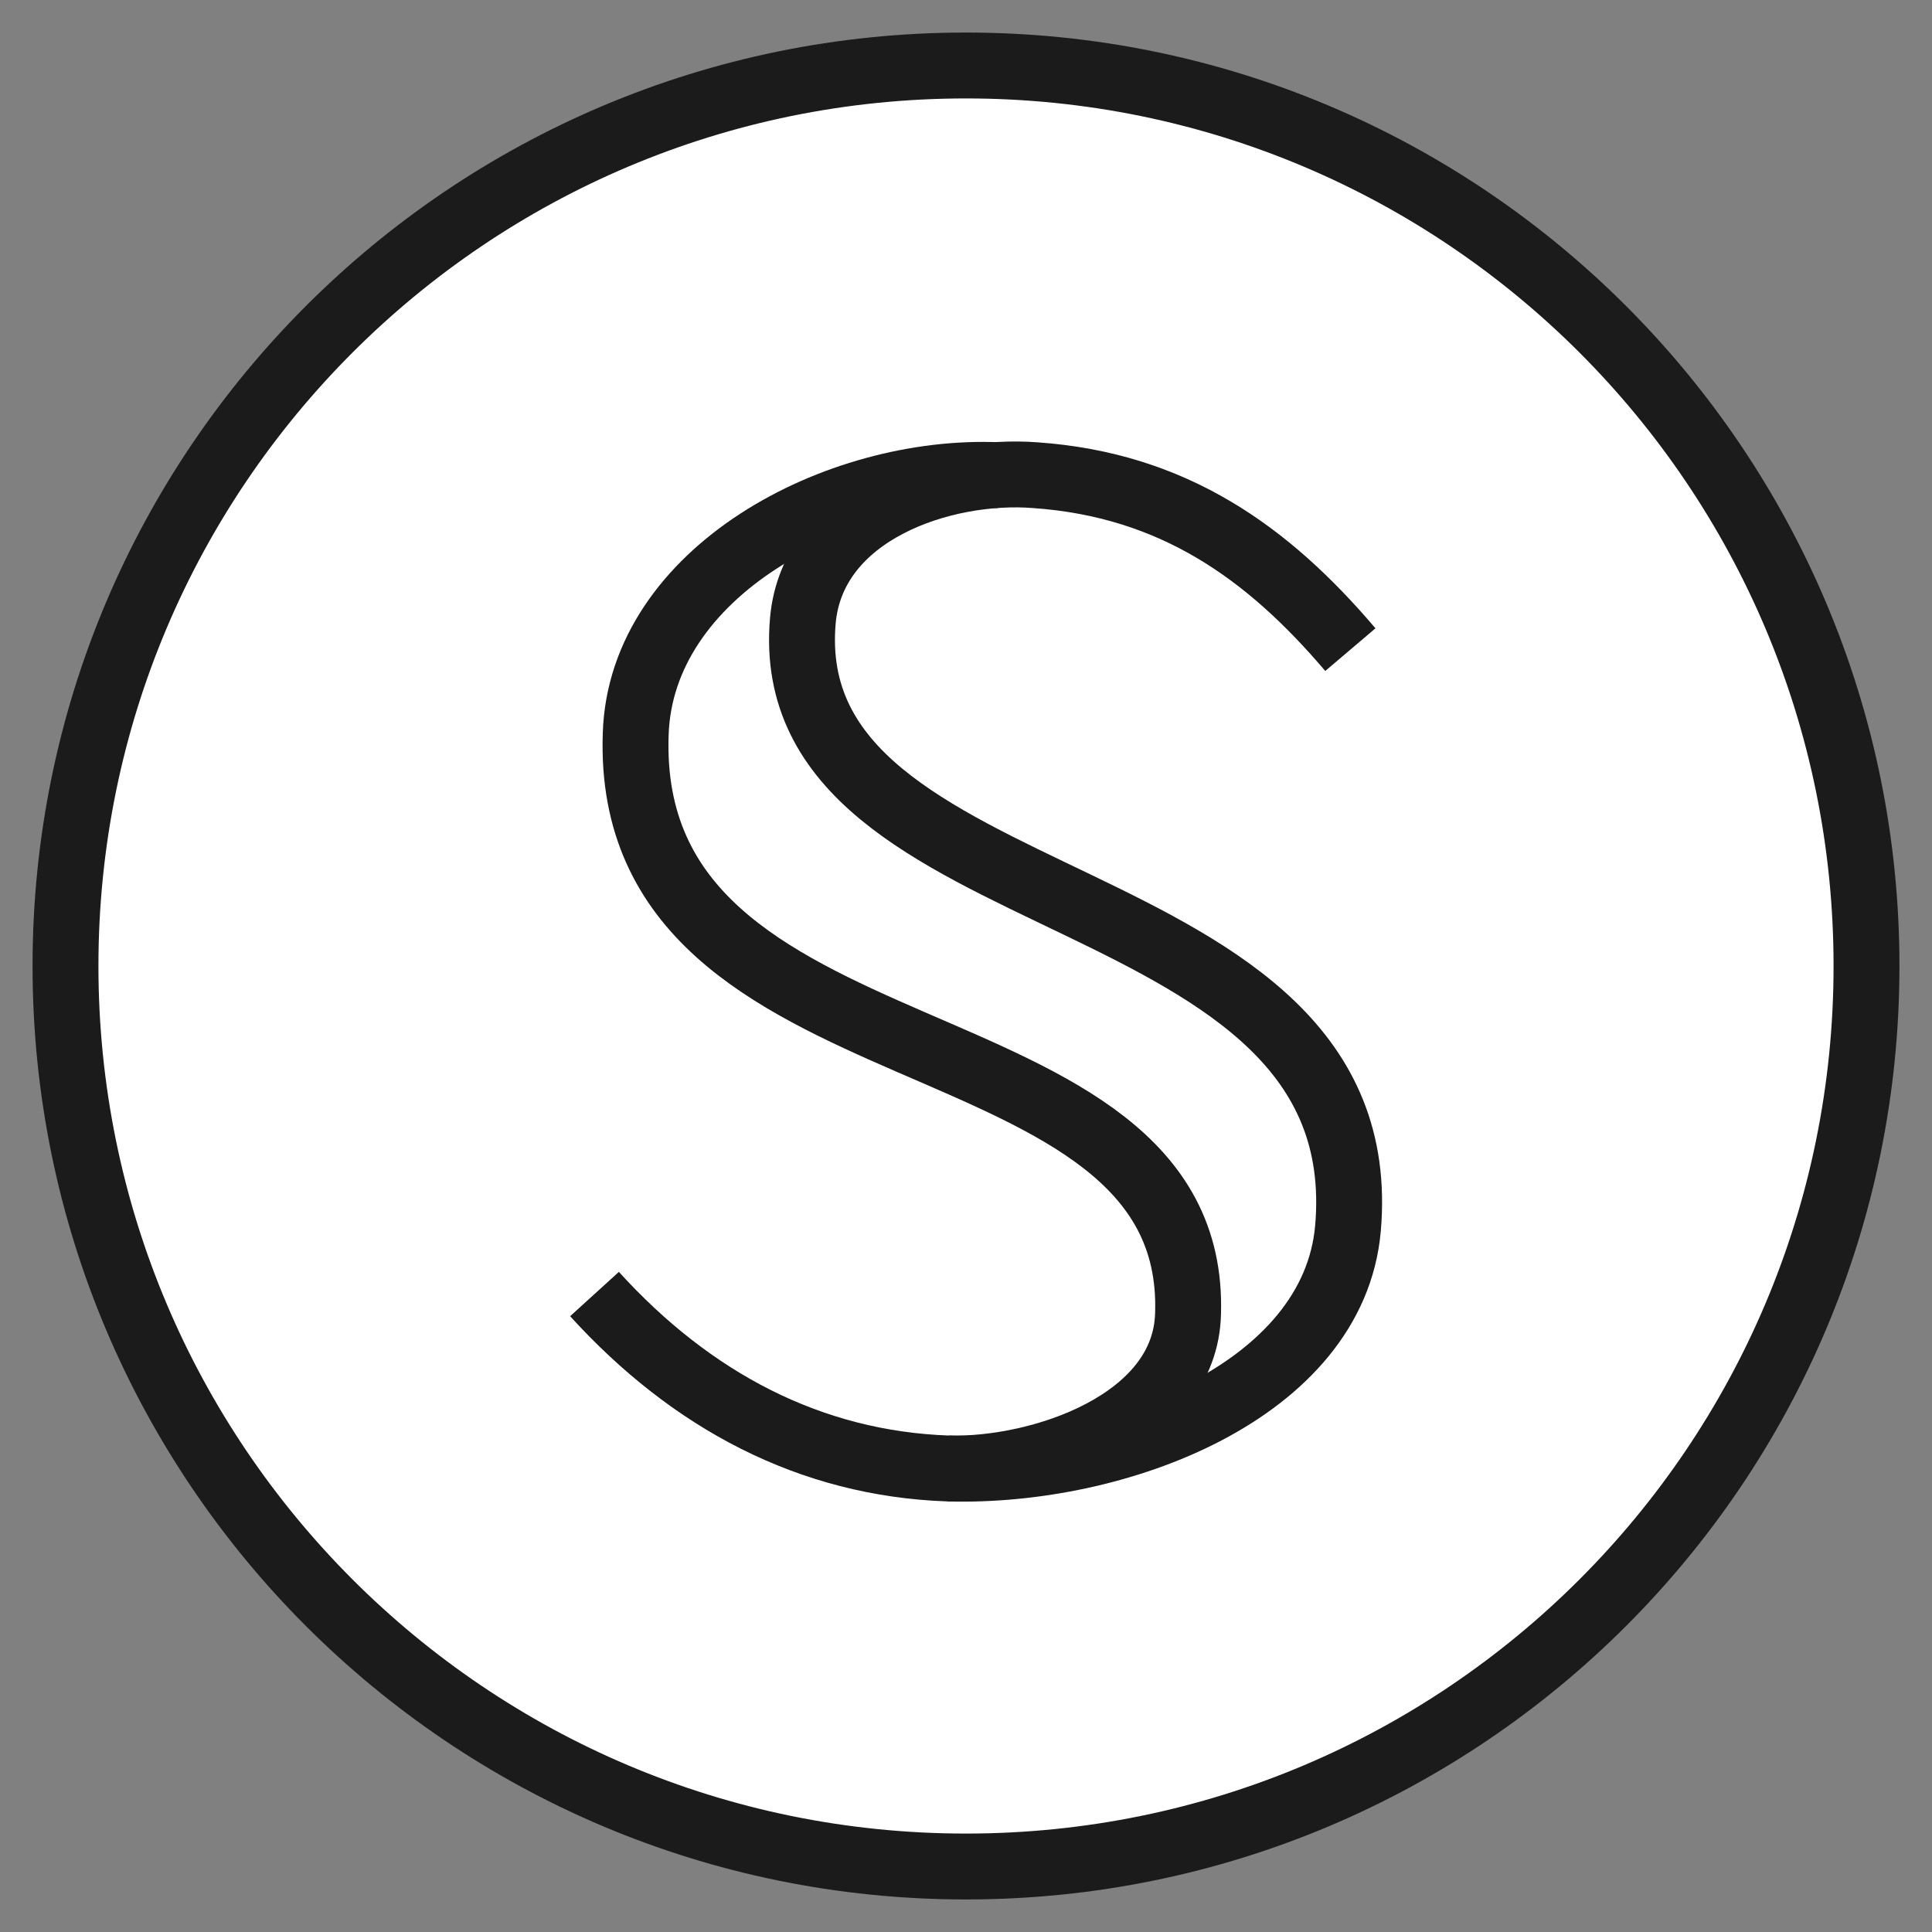
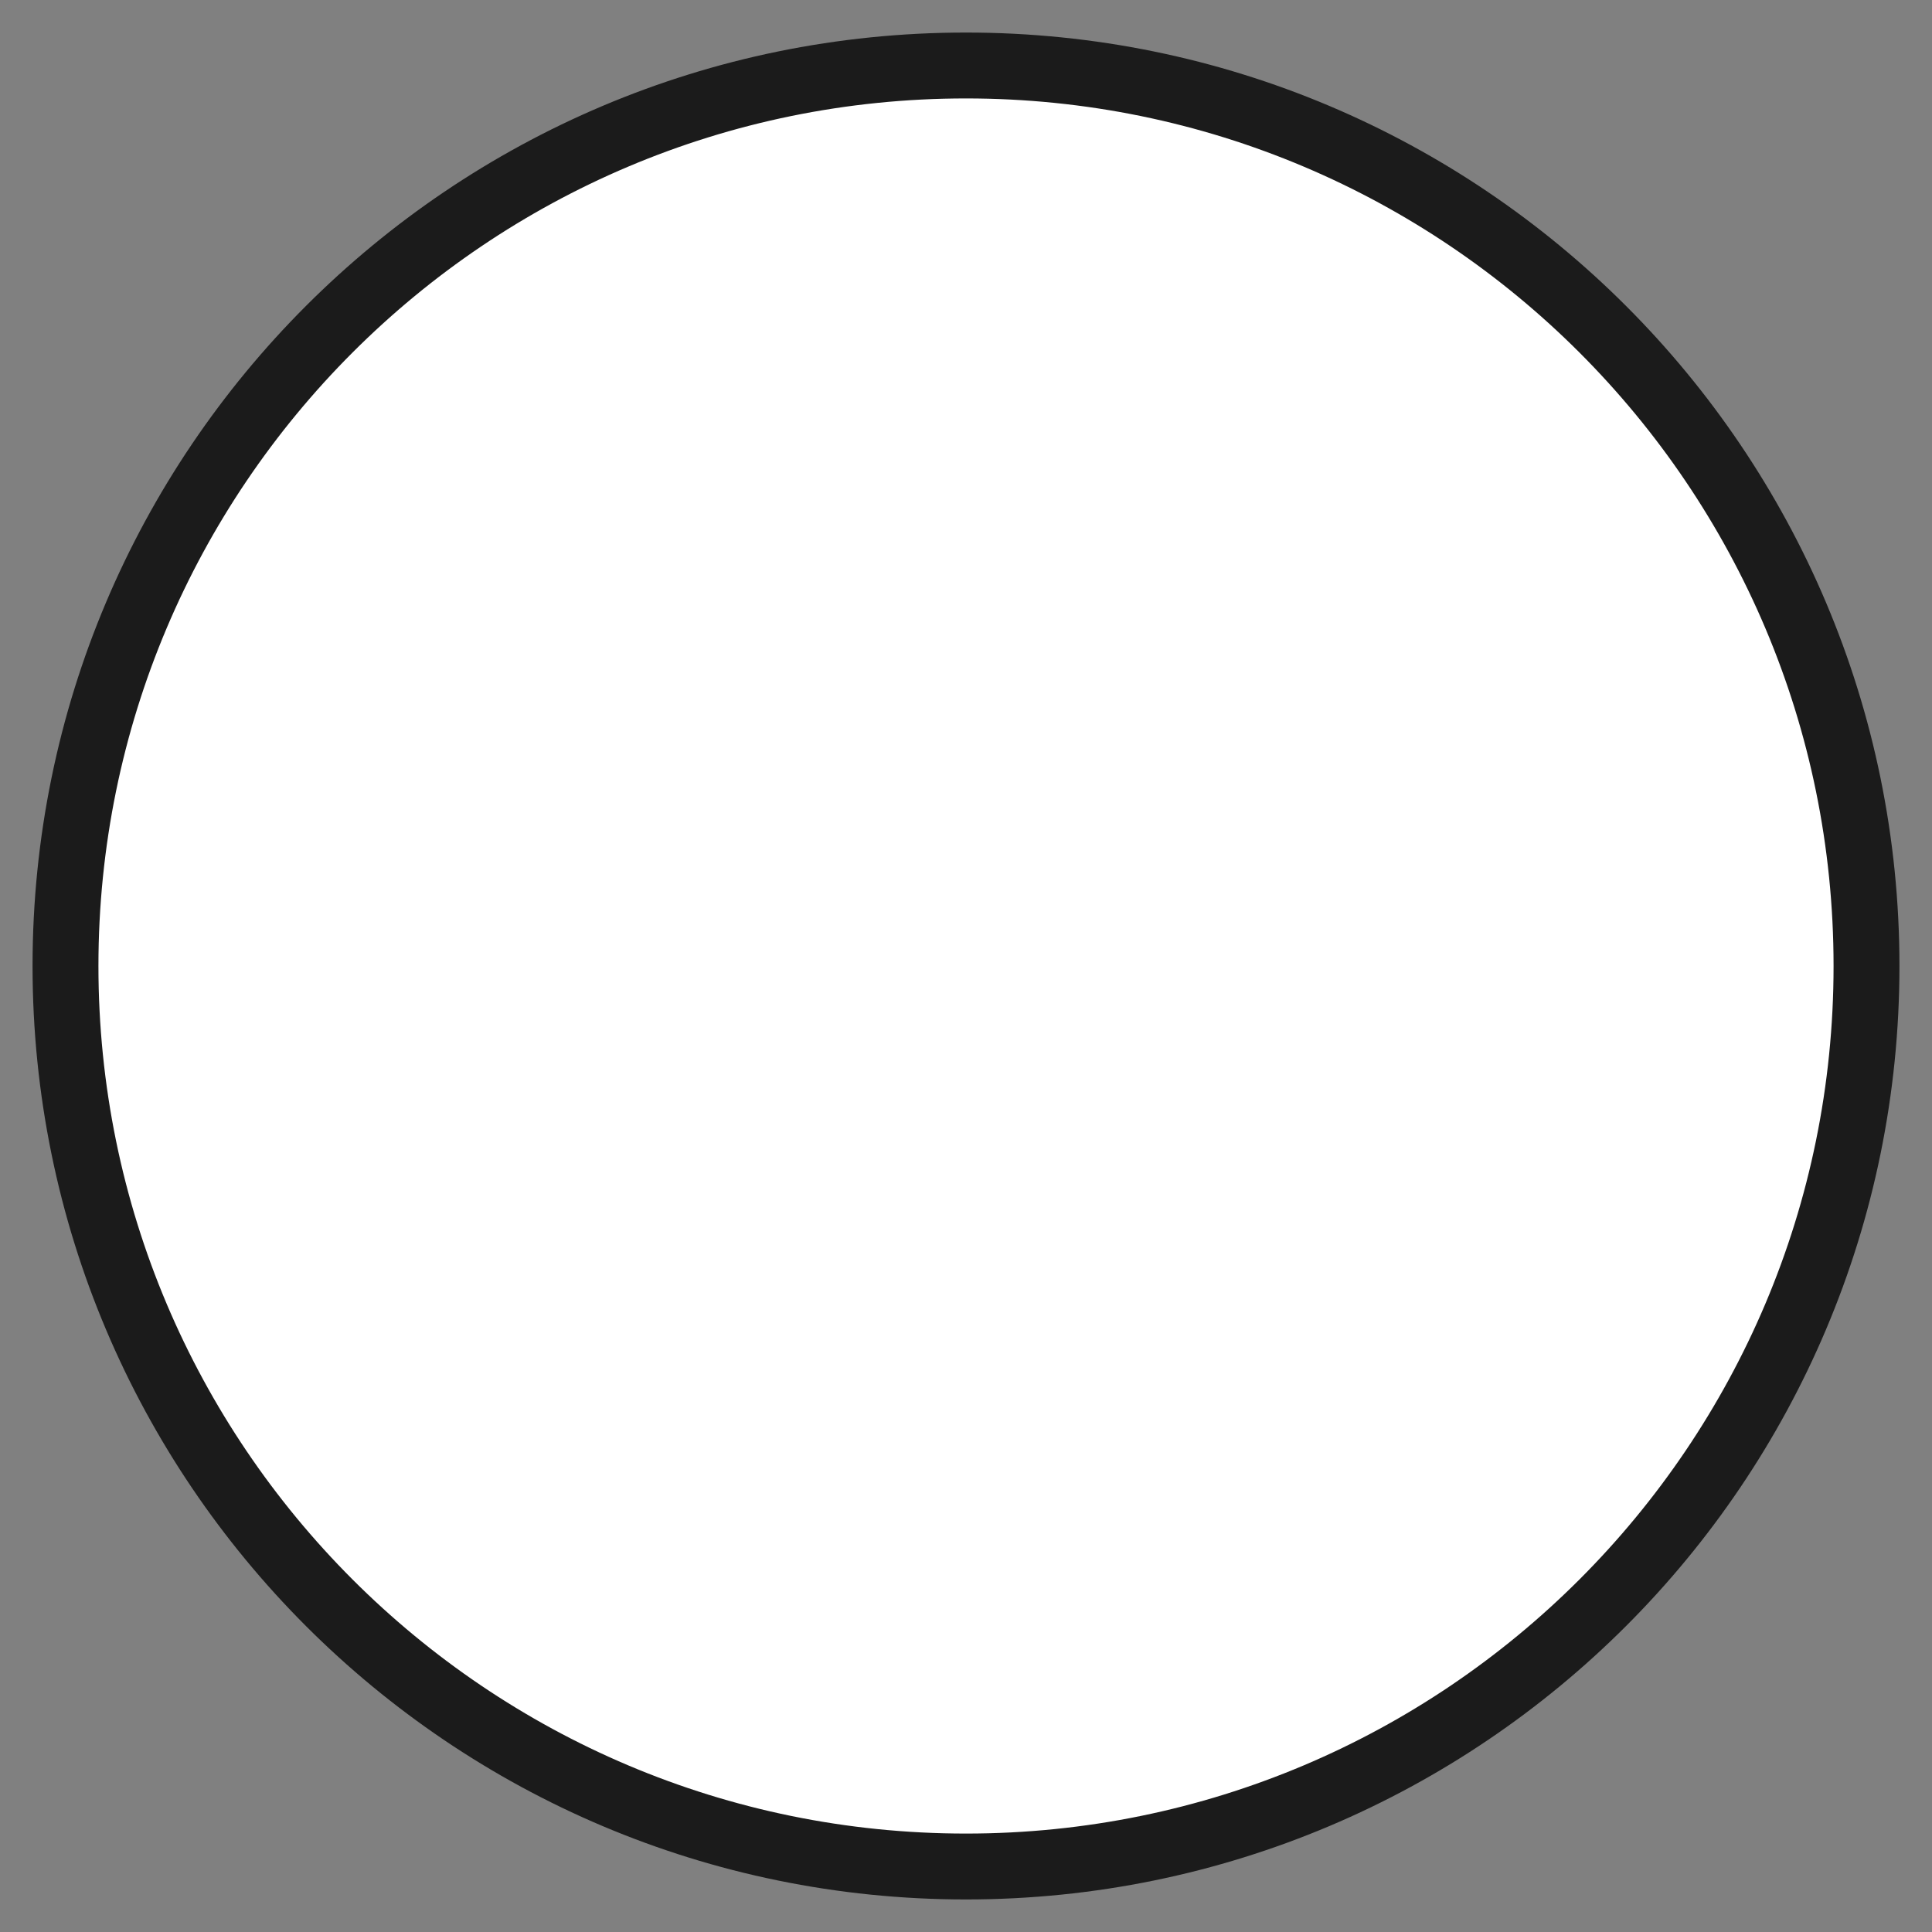
<svg xmlns="http://www.w3.org/2000/svg" width="27" height="27" viewBox="0 0 59 59" fill="none">
  <rect x="0" y="0" width="59" height="59" fill="#808080" stroke="none" />
  <path d="M29.5 57C44.688 57 57 44.688 57 29.5C57 14.312 44.688 2 29.5 2C14.312 2 2 14.312 2 29.5C2 44.688 14.312 57 29.5 57Z" fill="white" stroke="#1b1b1b" stroke-width="2.012" stroke-miterlimit="10" />
-   <path d="M20.367 18.862L26.088 15.851L24.583 22.174L35.121 28.309L40.843 33.616L40.24 40.241L36.025 42.349L35.121 36.326L24.282 30.304L19.464 24.583L20.367 18.862Z" fill="white" />
-   <path d="M28.957 44.845C31.768 44.919 36.207 43.44 36.281 40.11C36.577 30.64 19.043 33.378 19.413 22.428C19.561 17.471 25.554 14.29 30.511 14.512" stroke="#1b1b1b" stroke-width="2.012" stroke-miterlimit="10" />
-   <path d="M41.238 19.839C38.723 16.879 35.837 14.808 31.62 14.512C28.809 14.29 24.814 15.622 24.518 18.951C23.704 28.273 42.126 26.571 41.164 37.521C40.72 42.478 34.136 44.993 28.957 44.845C24.74 44.697 21.115 42.774 18.155 39.518" stroke="#1b1b1b" stroke-width="2.012" stroke-miterlimit="10" />
</svg>